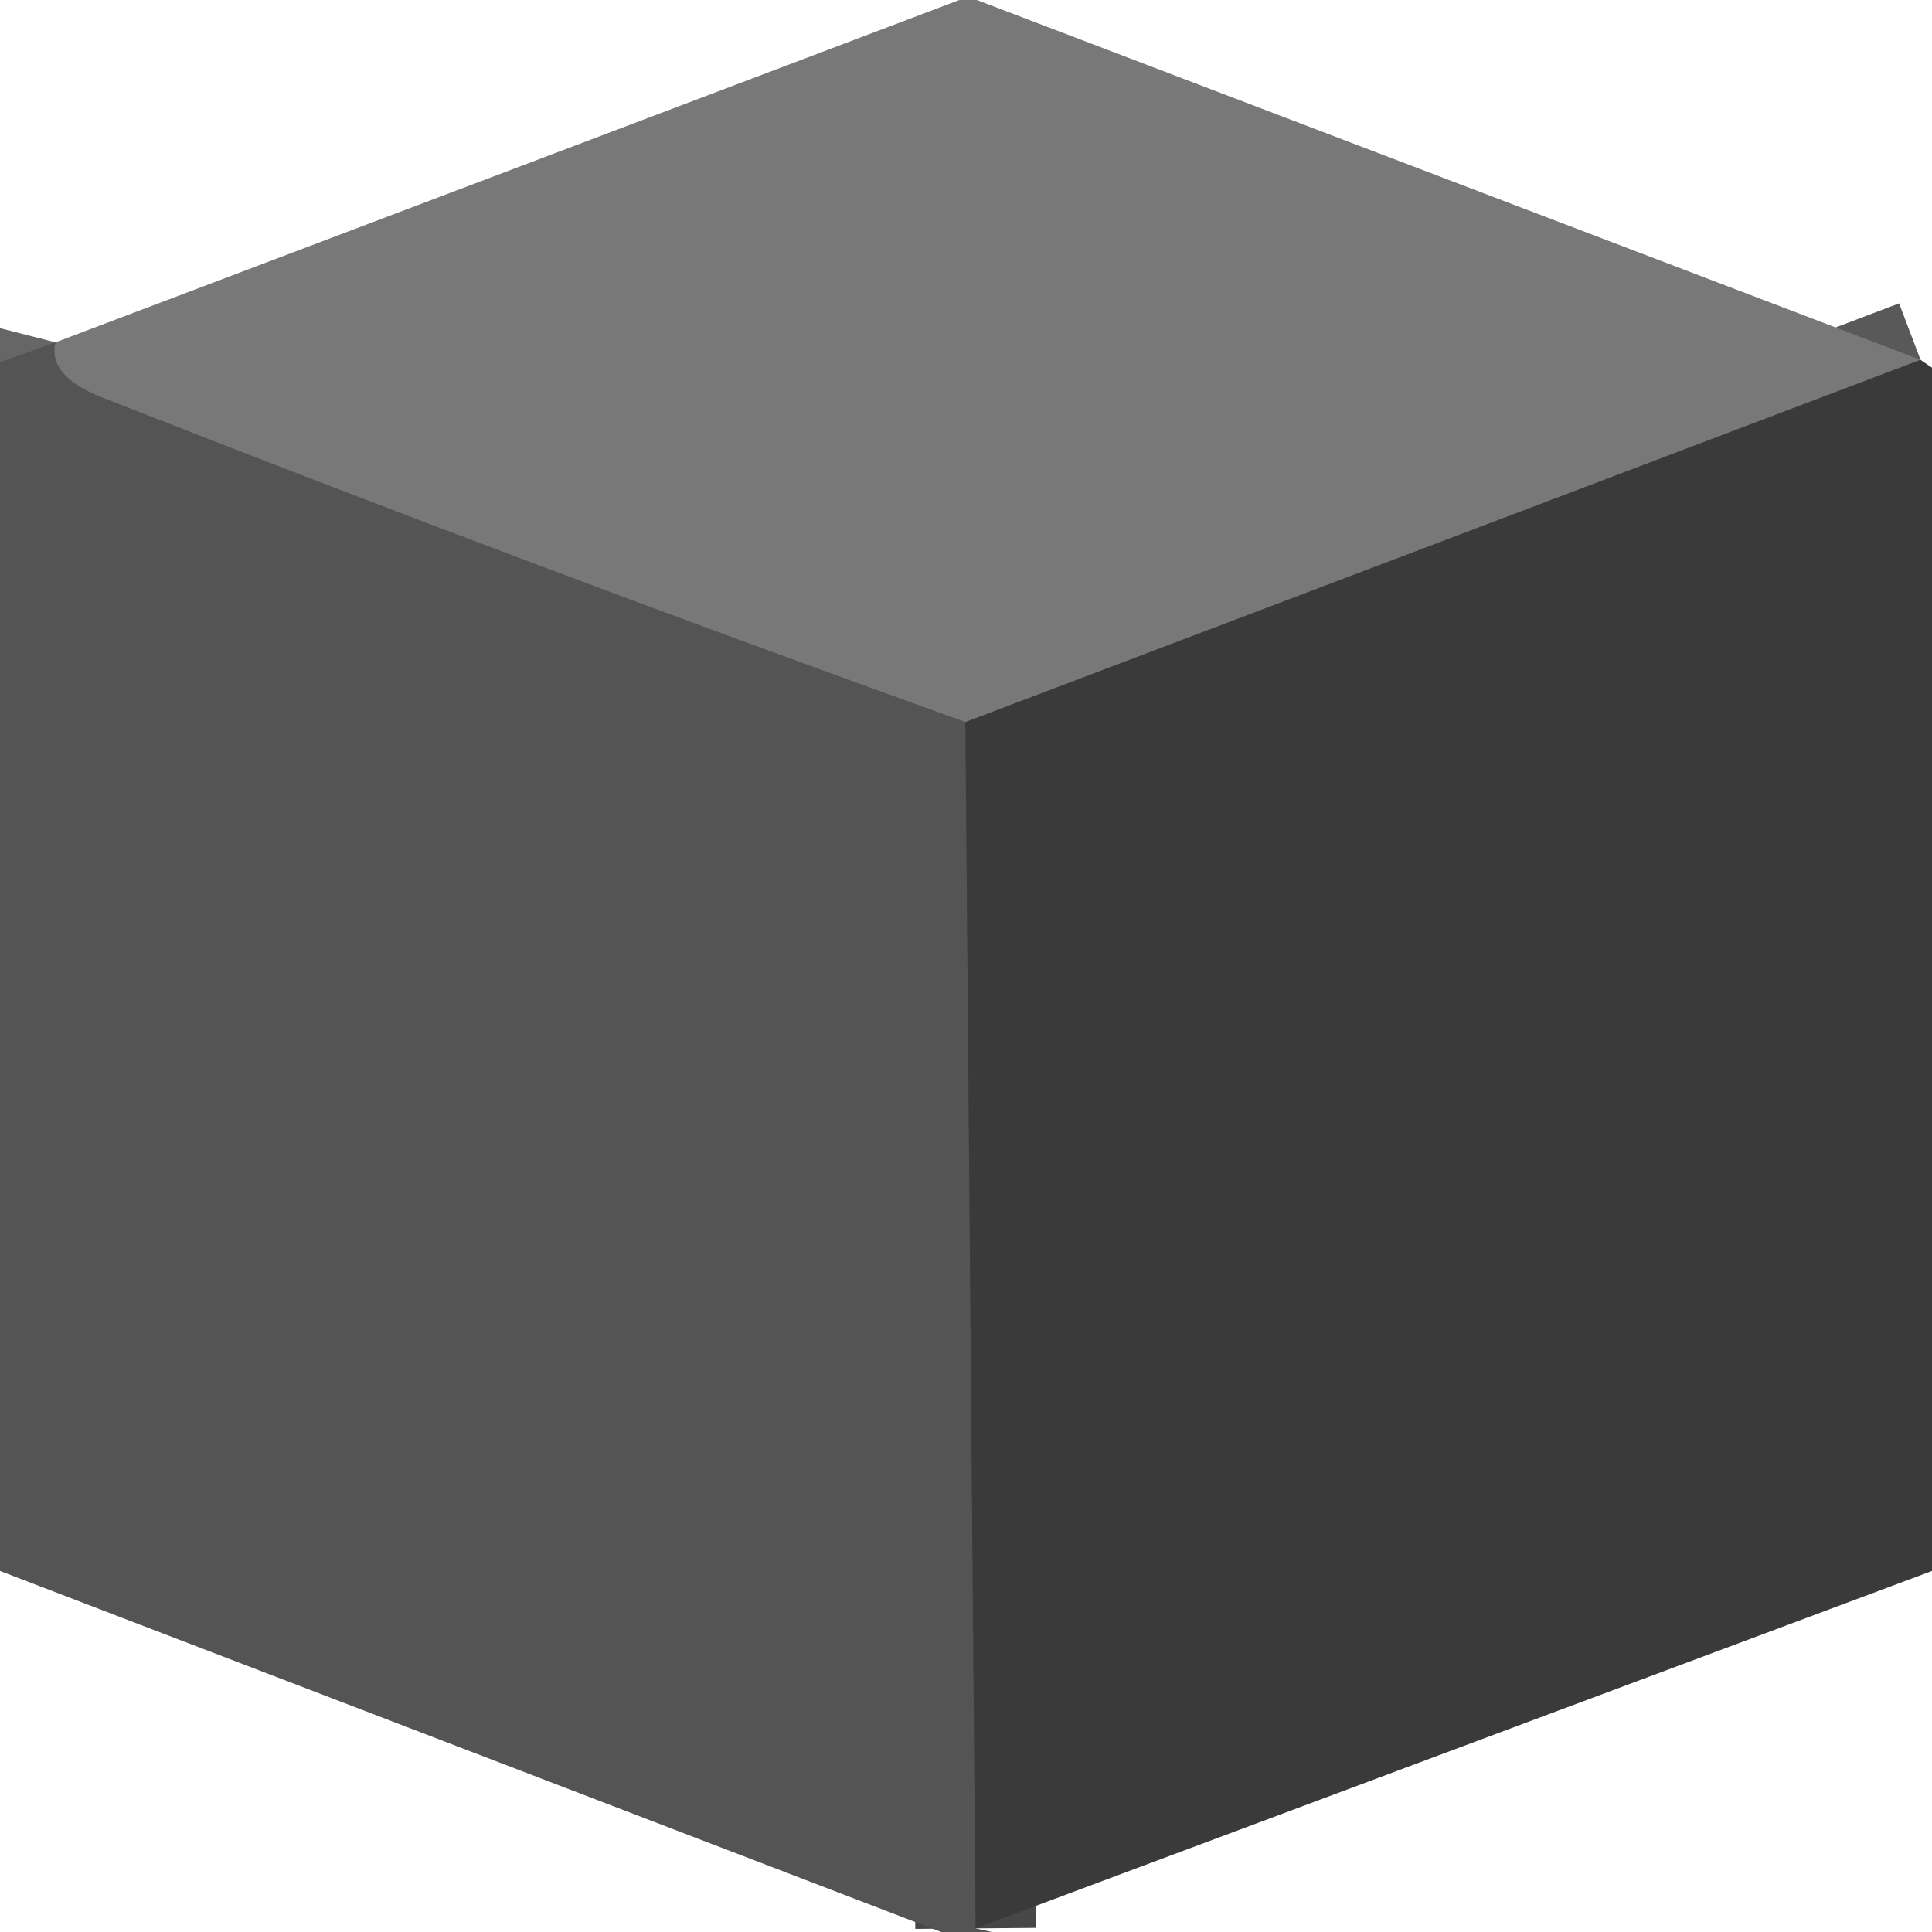
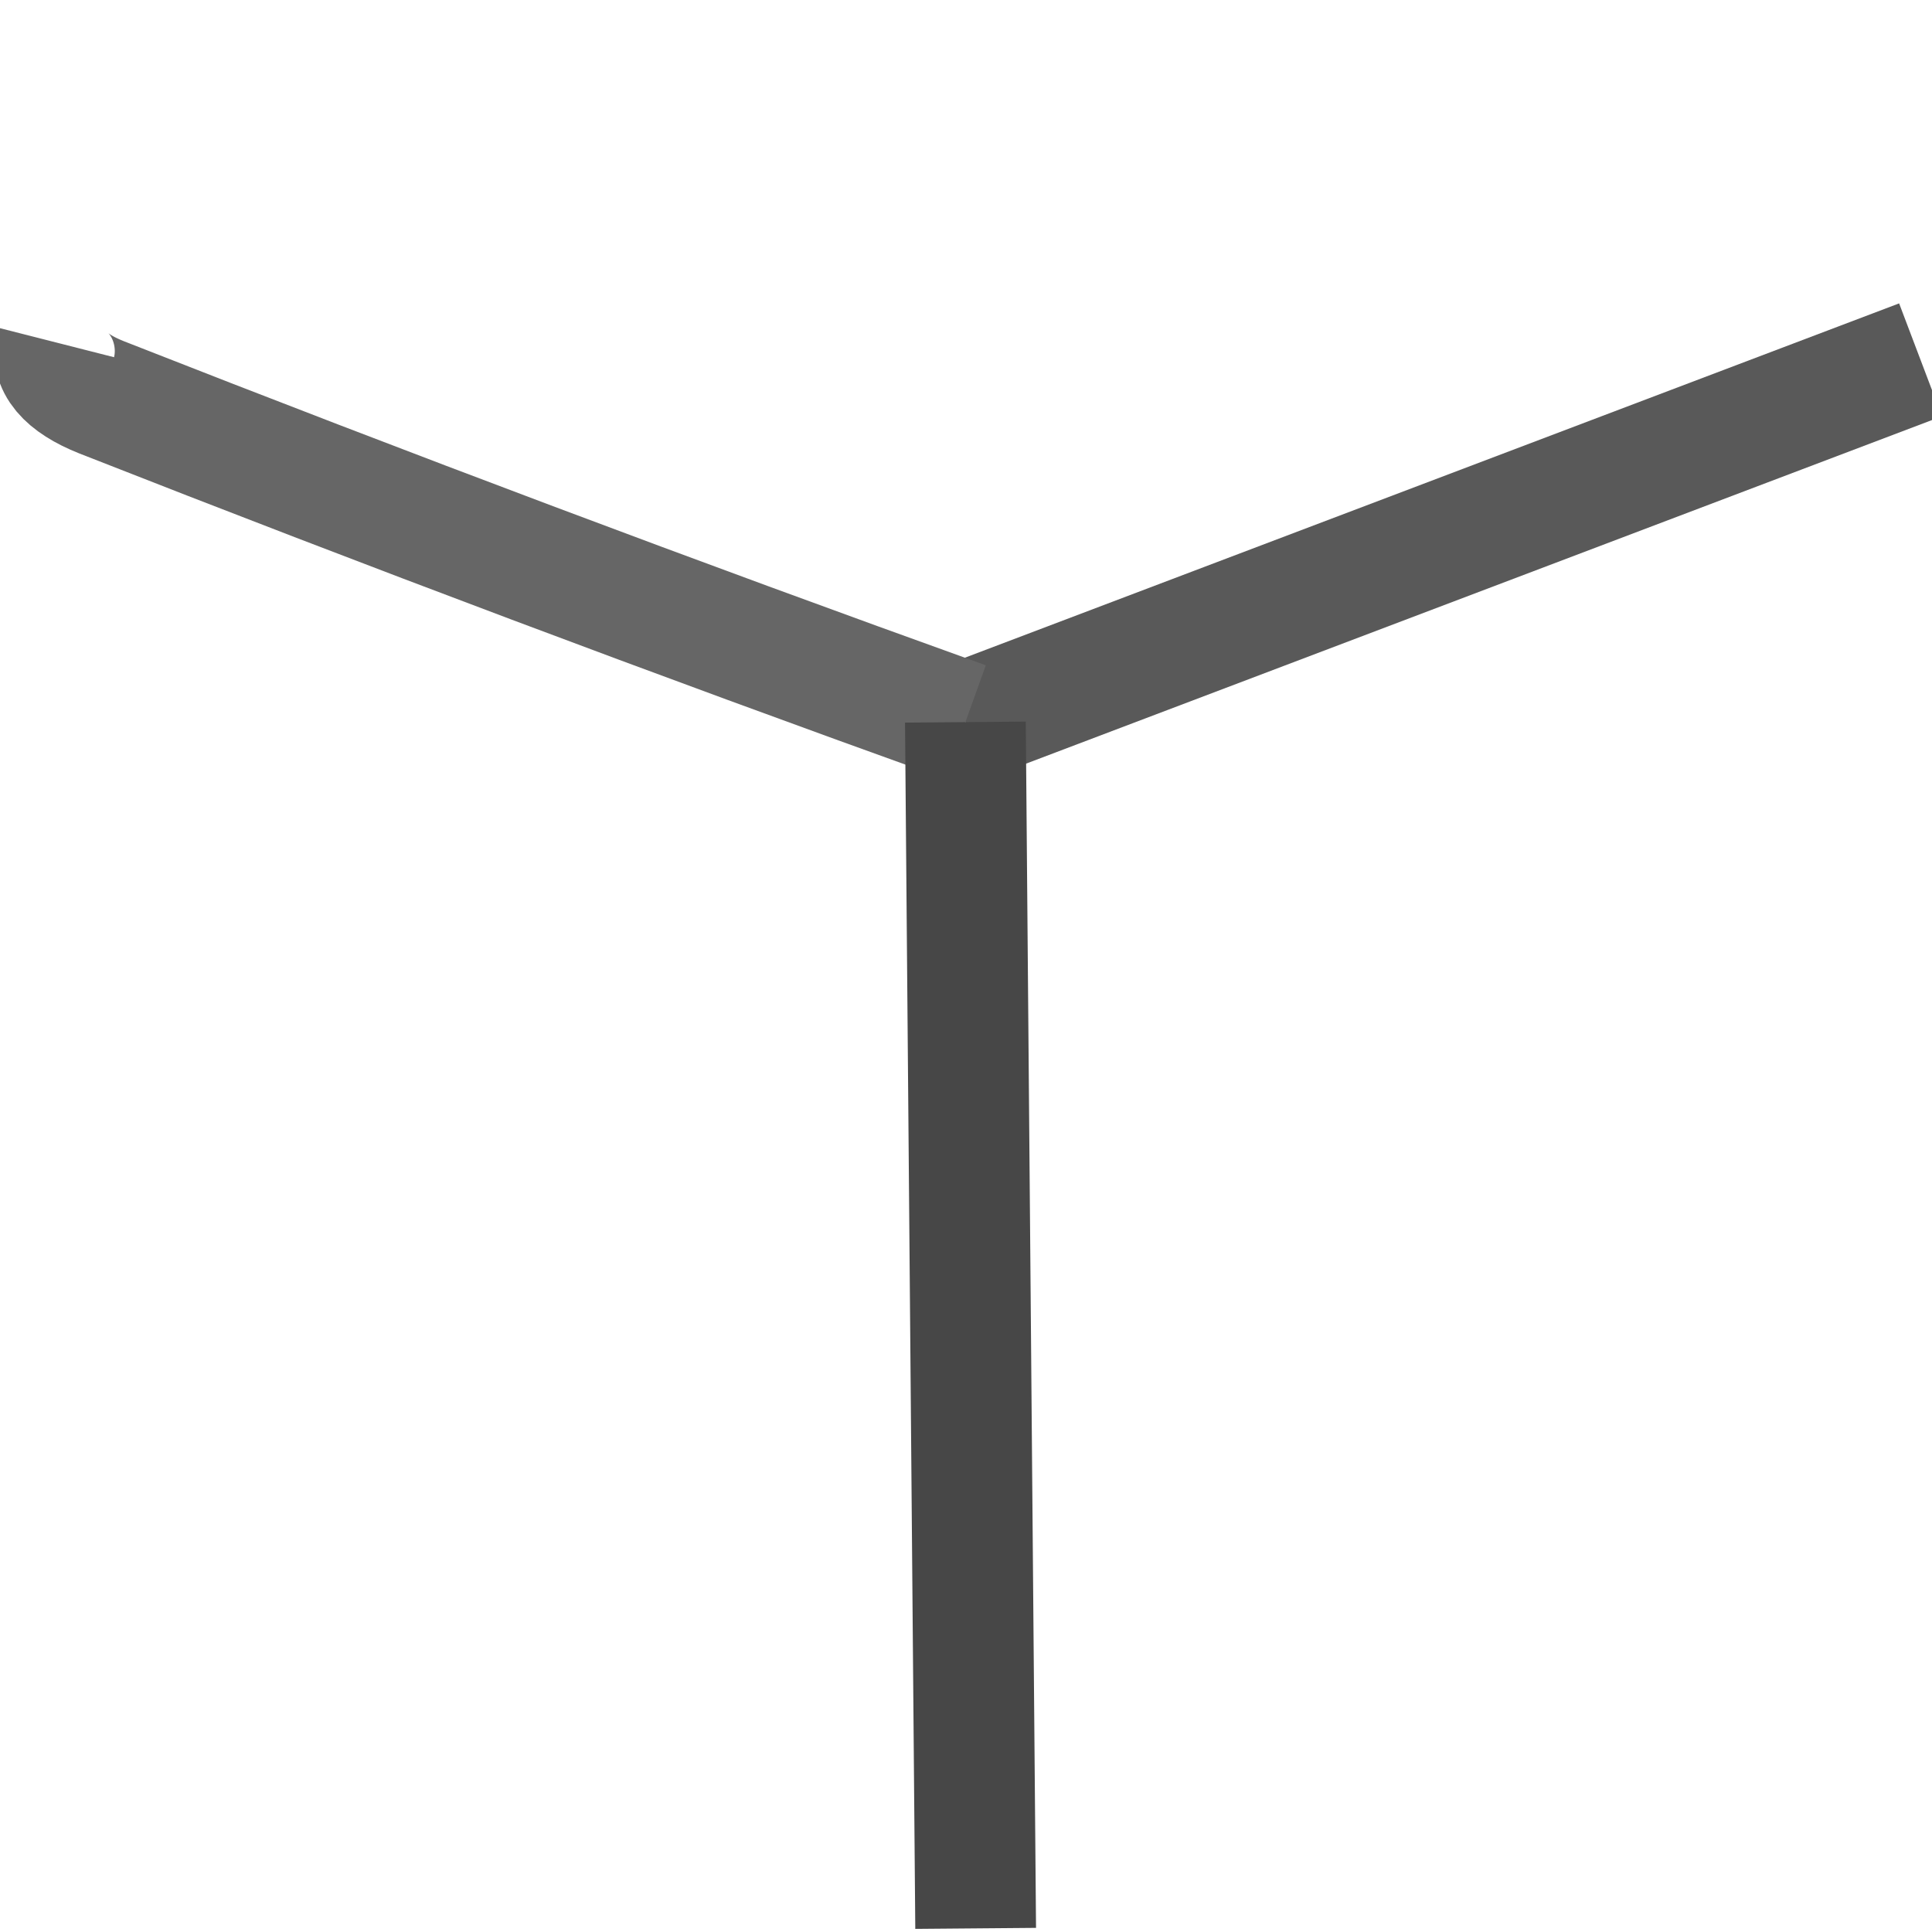
<svg xmlns="http://www.w3.org/2000/svg" version="1.1" viewBox="0.00 0.00 32.00 32.00">
  <g stroke-width="2.00" fill="none" stroke-linecap="butt">
    <path stroke="#595959" vector-effect="non-scaling-stroke" d="   M 31.81 5.96   L 15.99 11.96" />
    <path stroke="#666666" vector-effect="non-scaling-stroke" d="   M 15.99 11.96   Q 8.78 9.37 1.68 6.58   Q 0.78 6.22 0.92 5.67" />
    <path stroke="#474747" vector-effect="non-scaling-stroke" d="   M 15.99 11.96   L 16.16 31.94" />
  </g>
-   <path fill="#787878" d="   M 15.89 0.00   L 16.18 0.00   L 31.81 5.96   L 15.99 11.96   Q 8.78 9.37 1.68 6.58   Q 0.78 6.22 0.92 5.67   L 15.89 0.00   Z" />
-   <path fill="#545454" d="   M 0.92 5.67   Q 0.78 6.22 1.68 6.58   Q 8.78 9.37 15.99 11.96   L 16.16 31.94   Q 16.29 31.97 16.43 32.00   L 15.59 32.00   L 0.00 26.02   L 0.00 6.00   L 0.92 5.67   Z" />
-   <path fill="#3a3a3a" d="   M 31.81 5.96   Q 31.90 6.02 32.00 6.09   L 32.00 26.02   L 16.16 31.94   L 15.99 11.96   L 31.81 5.96   Z" />
</svg>